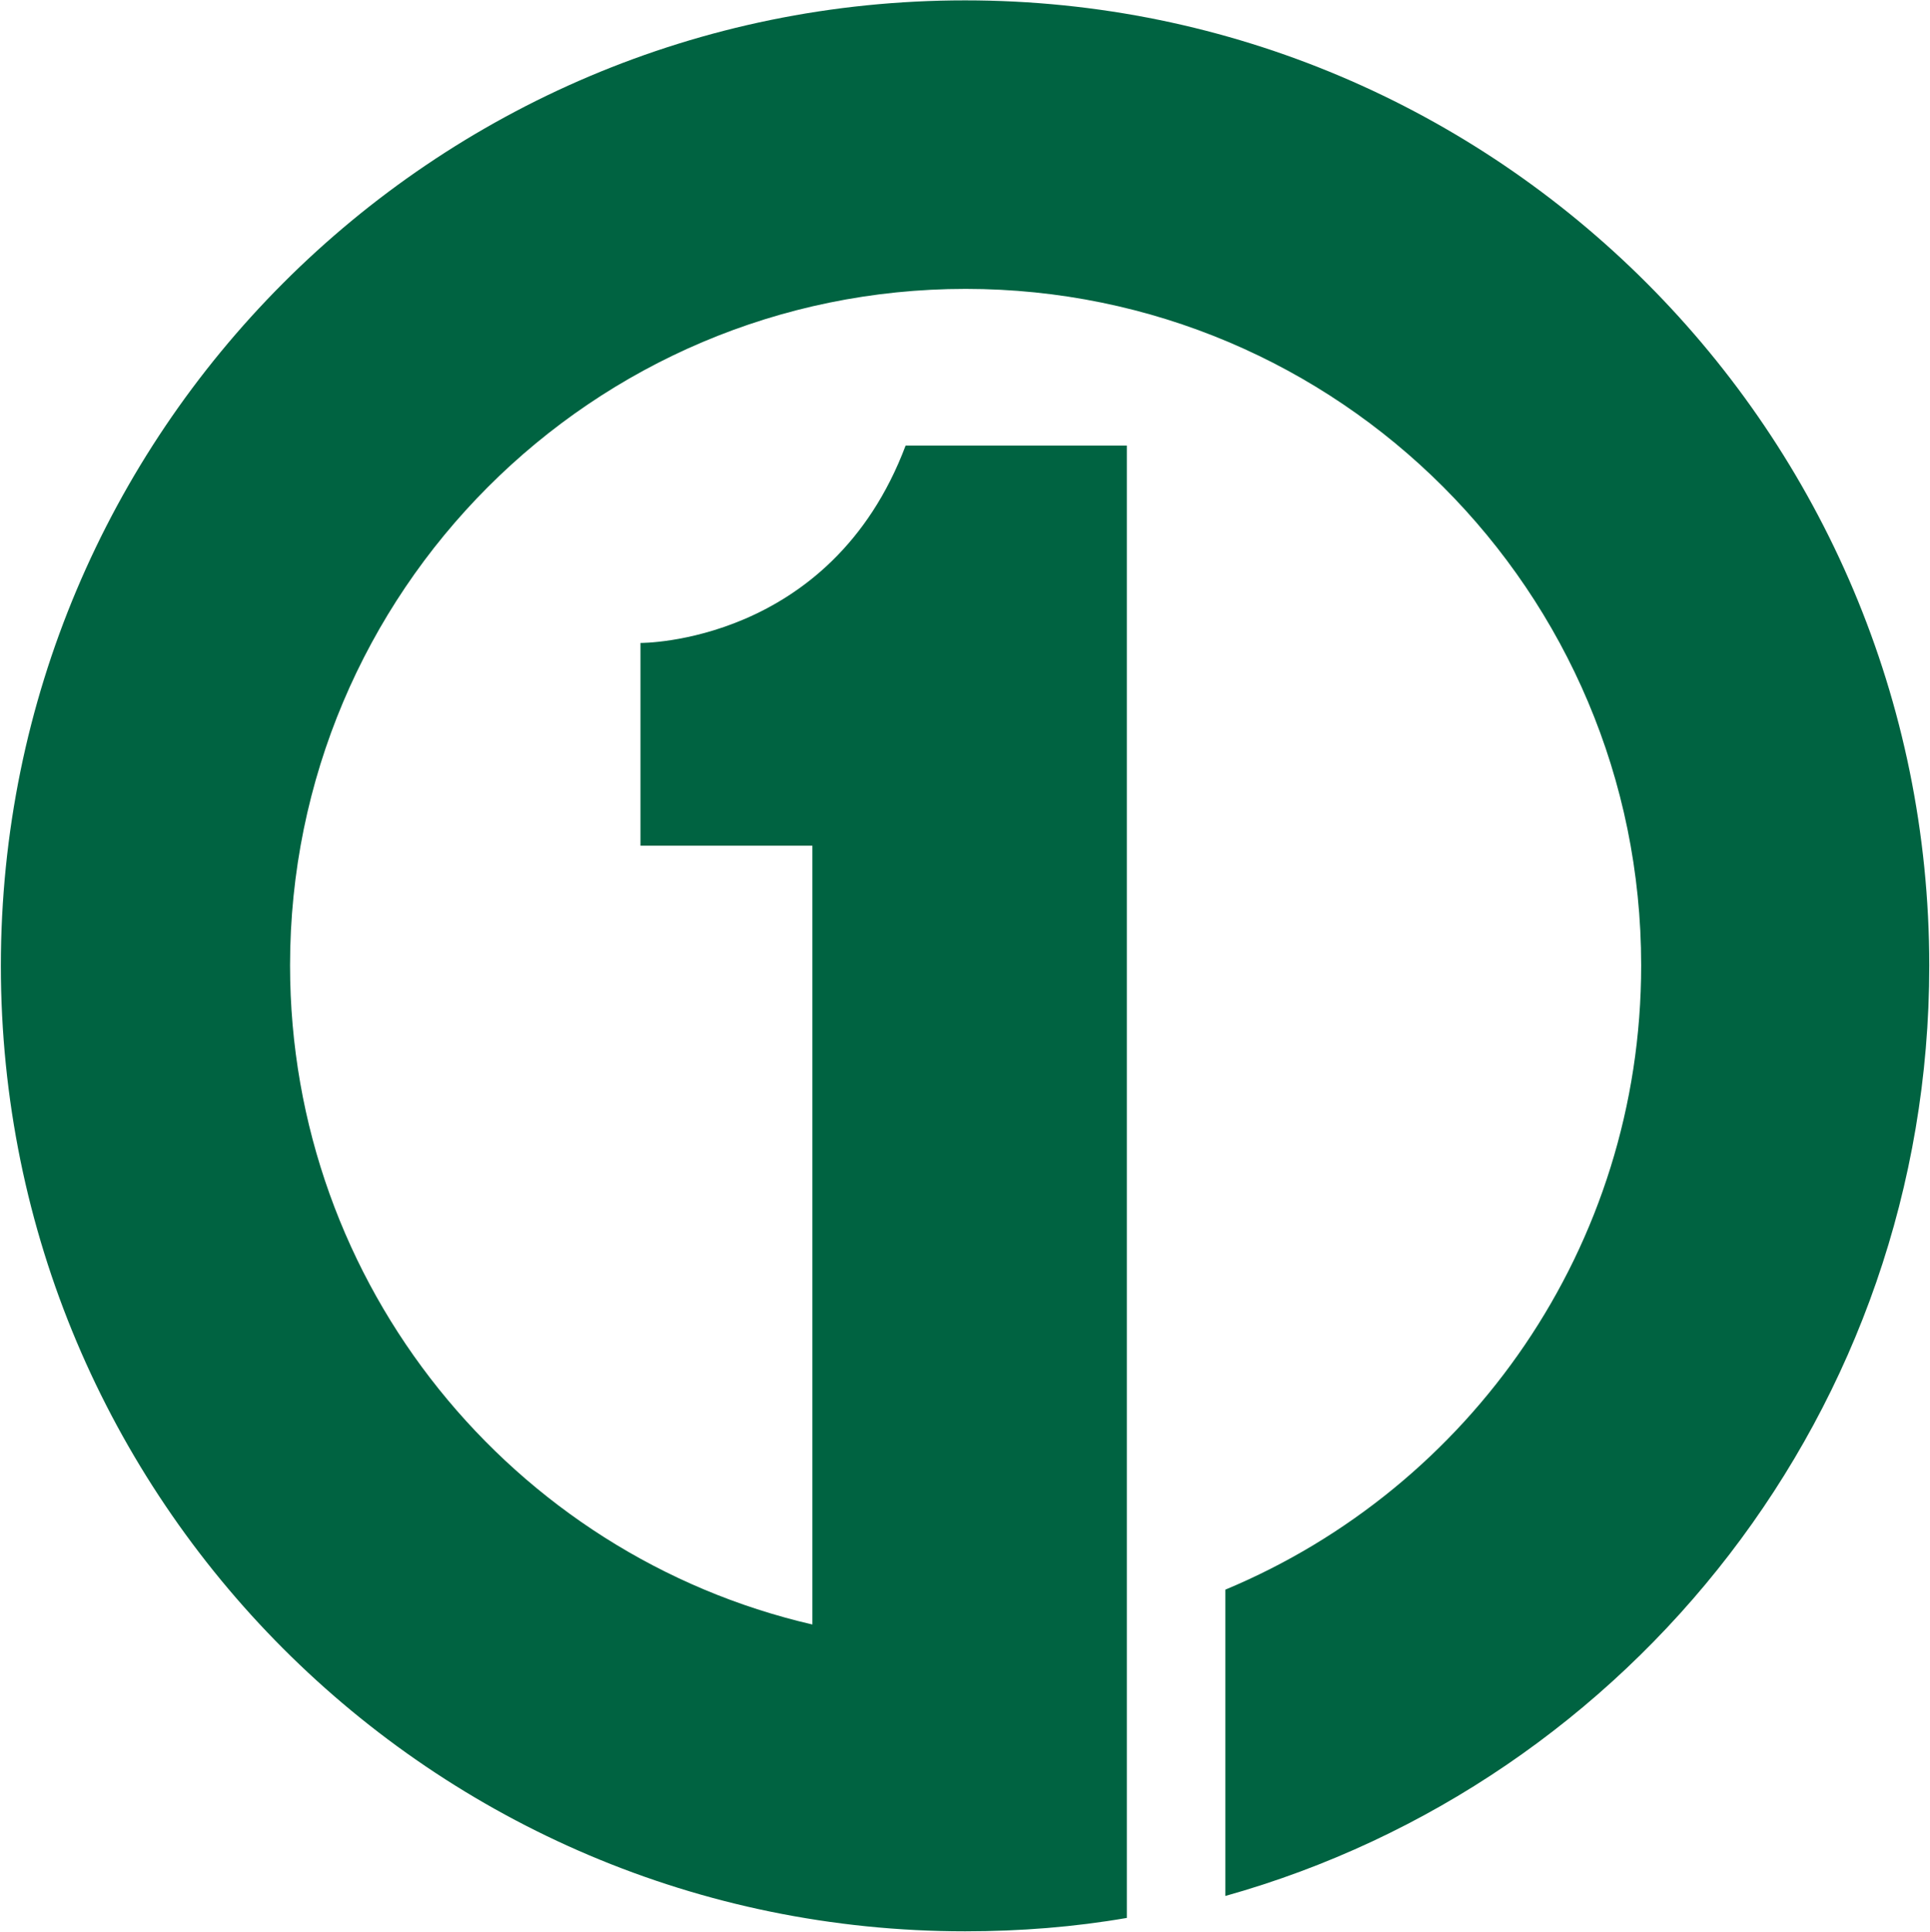
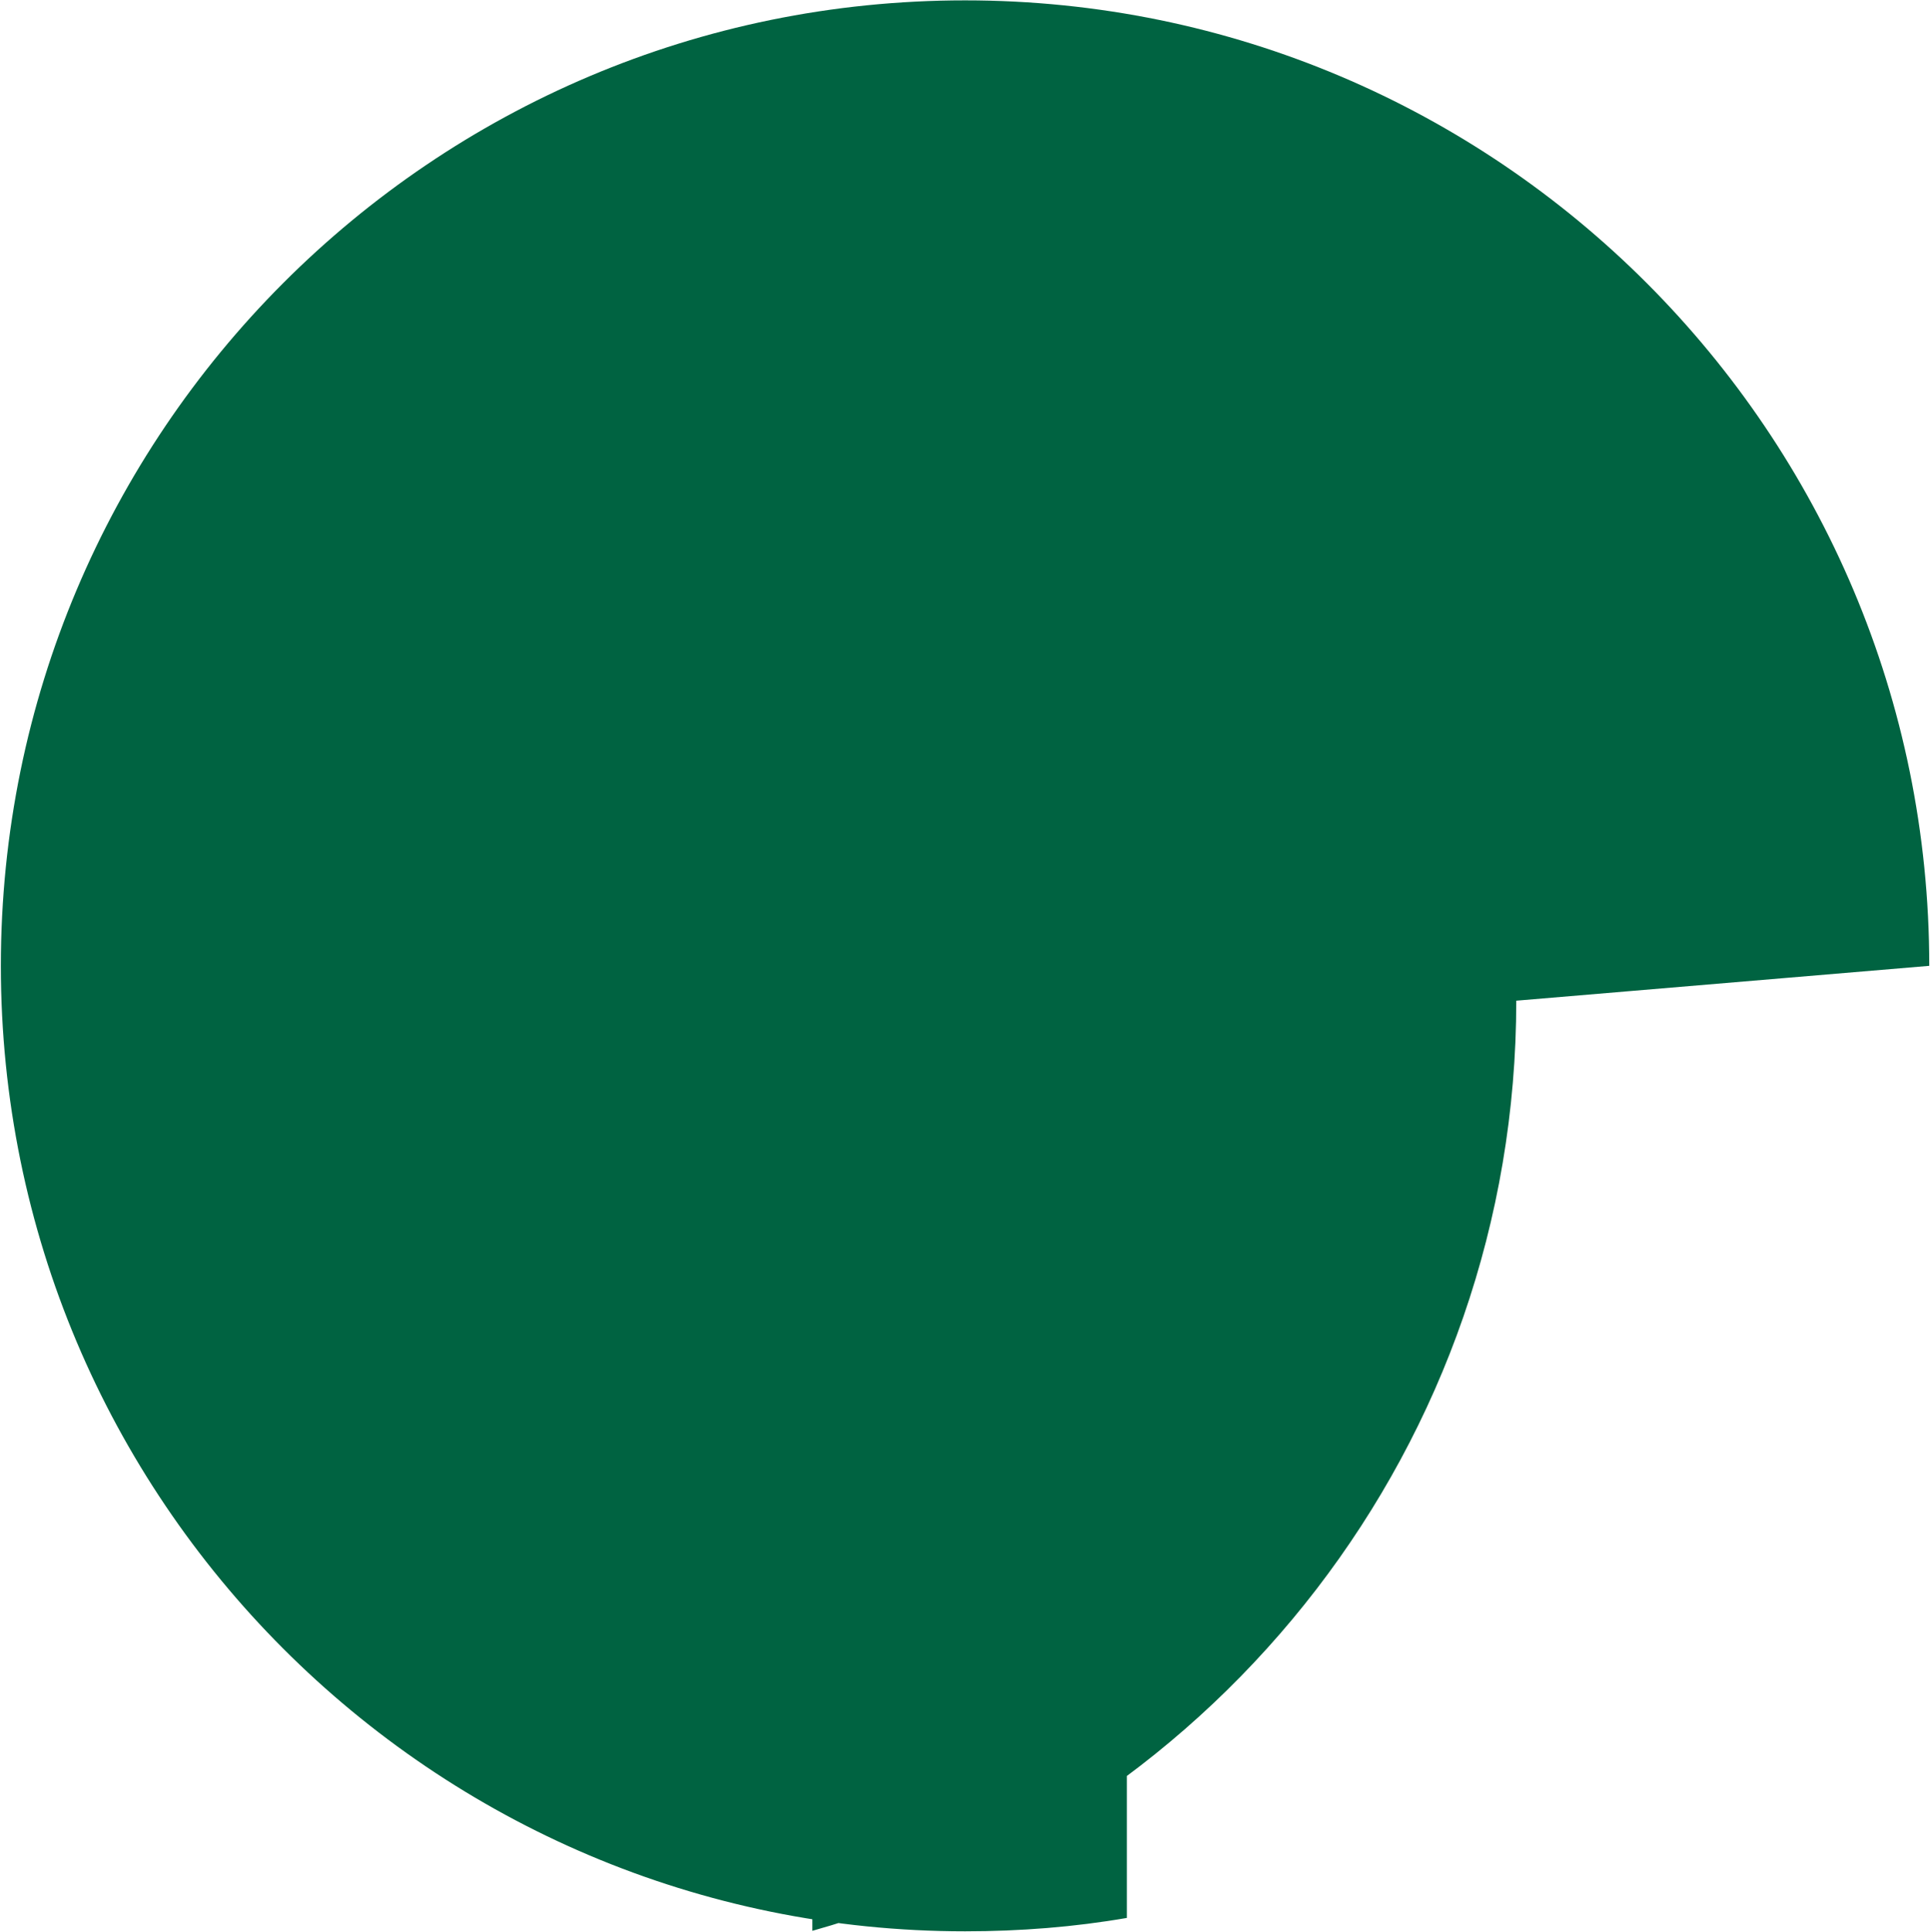
<svg xmlns="http://www.w3.org/2000/svg" version="1.2" viewBox="0 0 1573 1574" width="1573" height="1574">
  <title>fnni-logo-svg</title>
  <style>
		.s0 { fill: #006341 } 
	</style>
  <g id="Layer">
-     <path id="Layer" class="s0" d="m1572.4 787c0-434.4-351.9-786.7-785.8-786.7-434.5 0-785.9 352.3-785.9 786.7 0 434.4 351.4 786.7 785.9 786.7 44.9 0 89-3.5 131.8-10.9v-1199.7h-180.3c-61.1 162.1-216.1 160.8-216.1 160.8v165.2h140.1v634.6c-244-56.4-425.7-275.8-425.7-537.1 0-304.2 246.3-551.2 550.6-551.2 303.9 0 550.6 246.5 550.6 551.2 0 229.4-139.8 425.7-338.9 508.7v249.6c330.6-92.7 573.7-396.9 573.7-757.9z" />
+     <path id="Layer" class="s0" d="m1572.4 787c0-434.4-351.9-786.7-785.8-786.7-434.5 0-785.9 352.3-785.9 786.7 0 434.4 351.4 786.7 785.9 786.7 44.9 0 89-3.5 131.8-10.9v-1199.7h-180.3c-61.1 162.1-216.1 160.8-216.1 160.8v165.2h140.1v634.6v249.6c330.6-92.7 573.7-396.9 573.7-757.9z" />
  </g>
</svg>